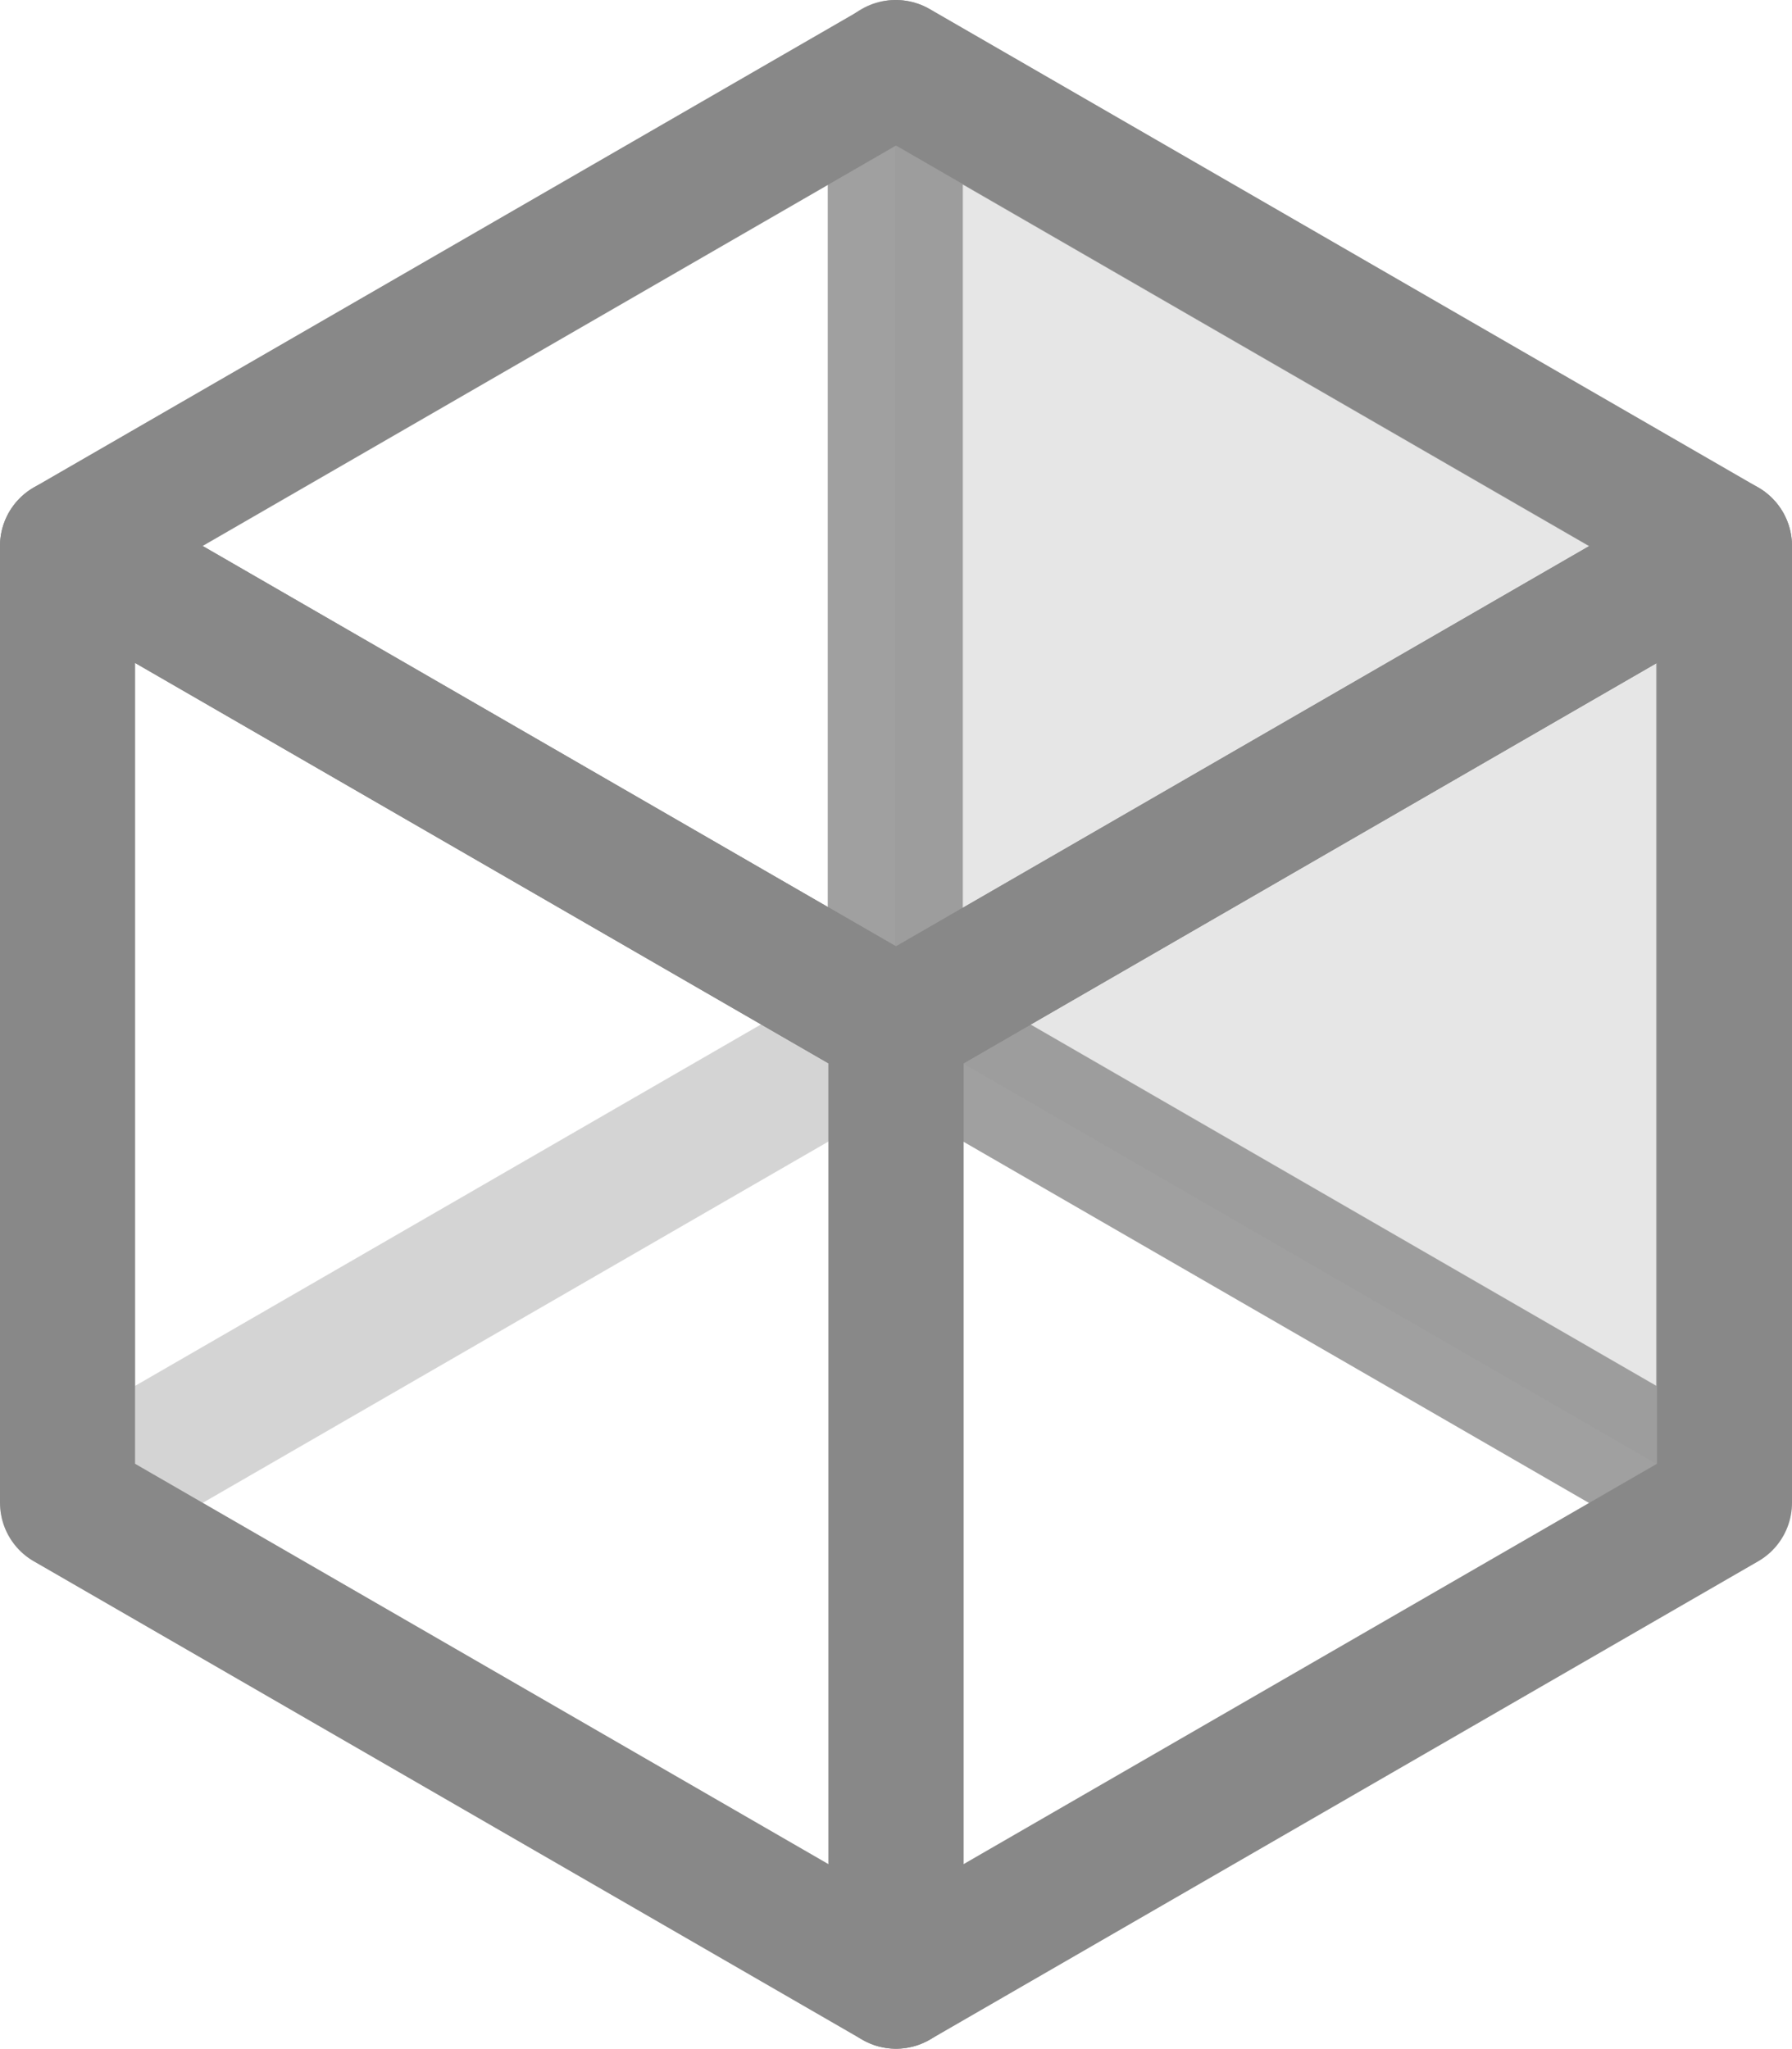
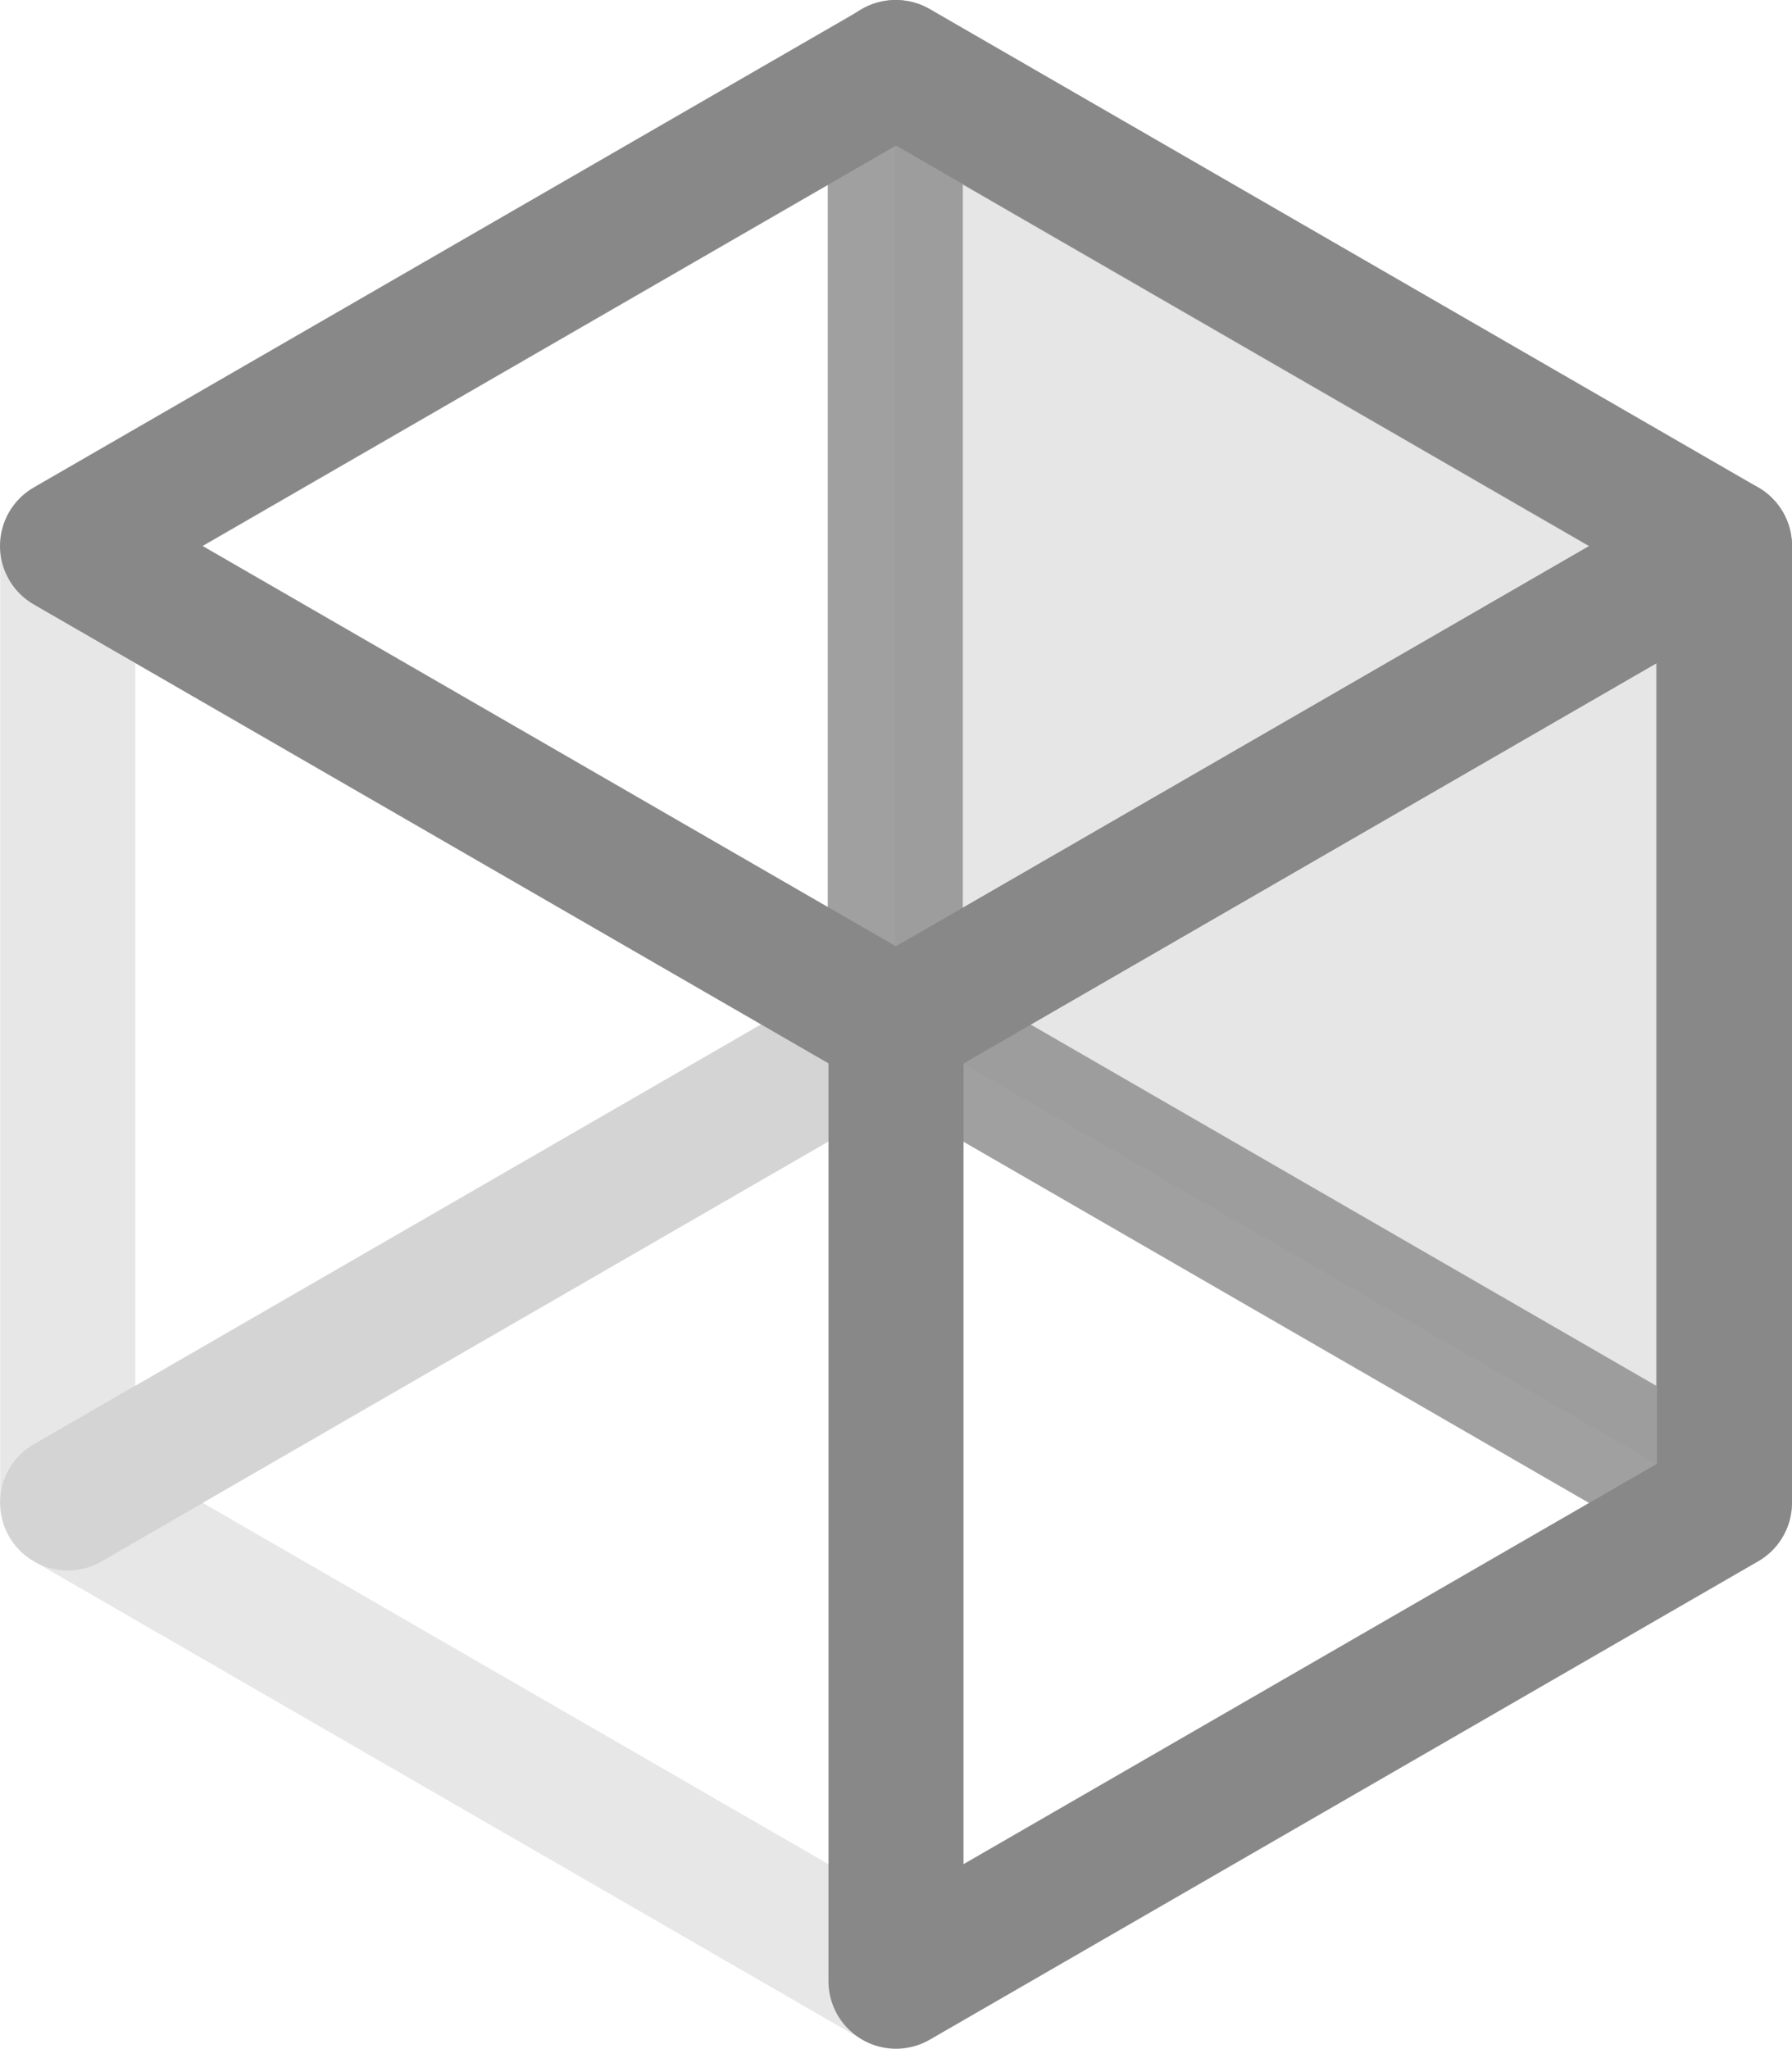
<svg xmlns="http://www.w3.org/2000/svg" viewBox="0 0 159.224 181.999">
  <defs>
    <style>.a290ce9f-19d9-4133-a6cf-d8575c4f72ad,.ad45c615-7dad-4e1b-bcab-34092a046a40{fill:none;}.a290ce9f-19d9-4133-a6cf-d8575c4f72ad,.abae2400-991e-461b-80c2-112296cd2dc8,.ad45c615-7dad-4e1b-bcab-34092a046a40{stroke:#888;stroke-linecap:round;stroke-linejoin:round;stroke-width:12px;}.a290ce9f-19d9-4133-a6cf-d8575c4f72ad{opacity:0.2;}.abae2400-991e-461b-80c2-112296cd2dc8{fill:#d9d9d9;fill-opacity:0.85;opacity:0.75;}</style>
  </defs>
  <title>cube-back-active</title>
  <g id="adc16370-b50c-4844-b442-ba7f3fcf2e91" data-name="Ebene 2">
    <g id="abc2cbbd-9999-476d-84e8-80676d6baed9" data-name="Active">
      <g id="b045e89e-5431-4f6e-9378-cbcfb570ec10" data-name="cube-back-active">
        <g id="e4def312-c573-4142-8c8f-a1a428622043" data-name="Würfel Back">
          <polygon id="ae7dd20a-2a05-45b9-a79a-22873f8e2094" data-name="unten" class="a290ce9f-19d9-4133-a6cf-d8575c4f72ad" points="79.611 175.999 153.223 133.499 79.612 91 6 133.5 79.611 175.999" />
          <polygon id="e0d44638-b68e-437a-ba21-1bba1d61902e" data-name="Links" class="a290ce9f-19d9-4133-a6cf-d8575c4f72ad" points="79.632 91.013 6.02 133.513 6.02 48.514 79.632 6.014 79.632 91.013" />
          <polygon id="f4a04d90-f9e2-4d92-a0c5-0ff2e45f9d20" data-name="Hinten" class="abae2400-991e-461b-80c2-112296cd2dc8" points="79.541 90.999 153.153 133.499 153.153 48.5 79.541 6 79.541 90.999" />
        </g>
        <g id="a176943d-e154-42dd-b251-3adf4d6dbd5e" data-name="Würfel Front">
-           <polygon id="e92ae505-995b-4e39-82ac-c23c8c6e3449" data-name="vorn" class="ad45c615-7dad-4e1b-bcab-34092a046a40" points="6 133.499 79.612 175.999 79.612 91 6 48.5 6 133.499" />
          <polygon id="be4994a0-cea3-44ef-9377-1679b94bcc0b" data-name="rechts" class="ad45c615-7dad-4e1b-bcab-34092a046a40" points="153.224 133.499 79.612 175.999 79.612 91 153.224 48.5 153.224 133.499" />
          <polygon id="b193e91c-7b3a-4da0-9b23-4b51ba205921" data-name="oben" class="ad45c615-7dad-4e1b-bcab-34092a046a40" points="79.611 90.999 153.223 48.499 79.612 6 6 48.5 79.611 90.999" />
        </g>
      </g>
    </g>
  </g>
</svg>